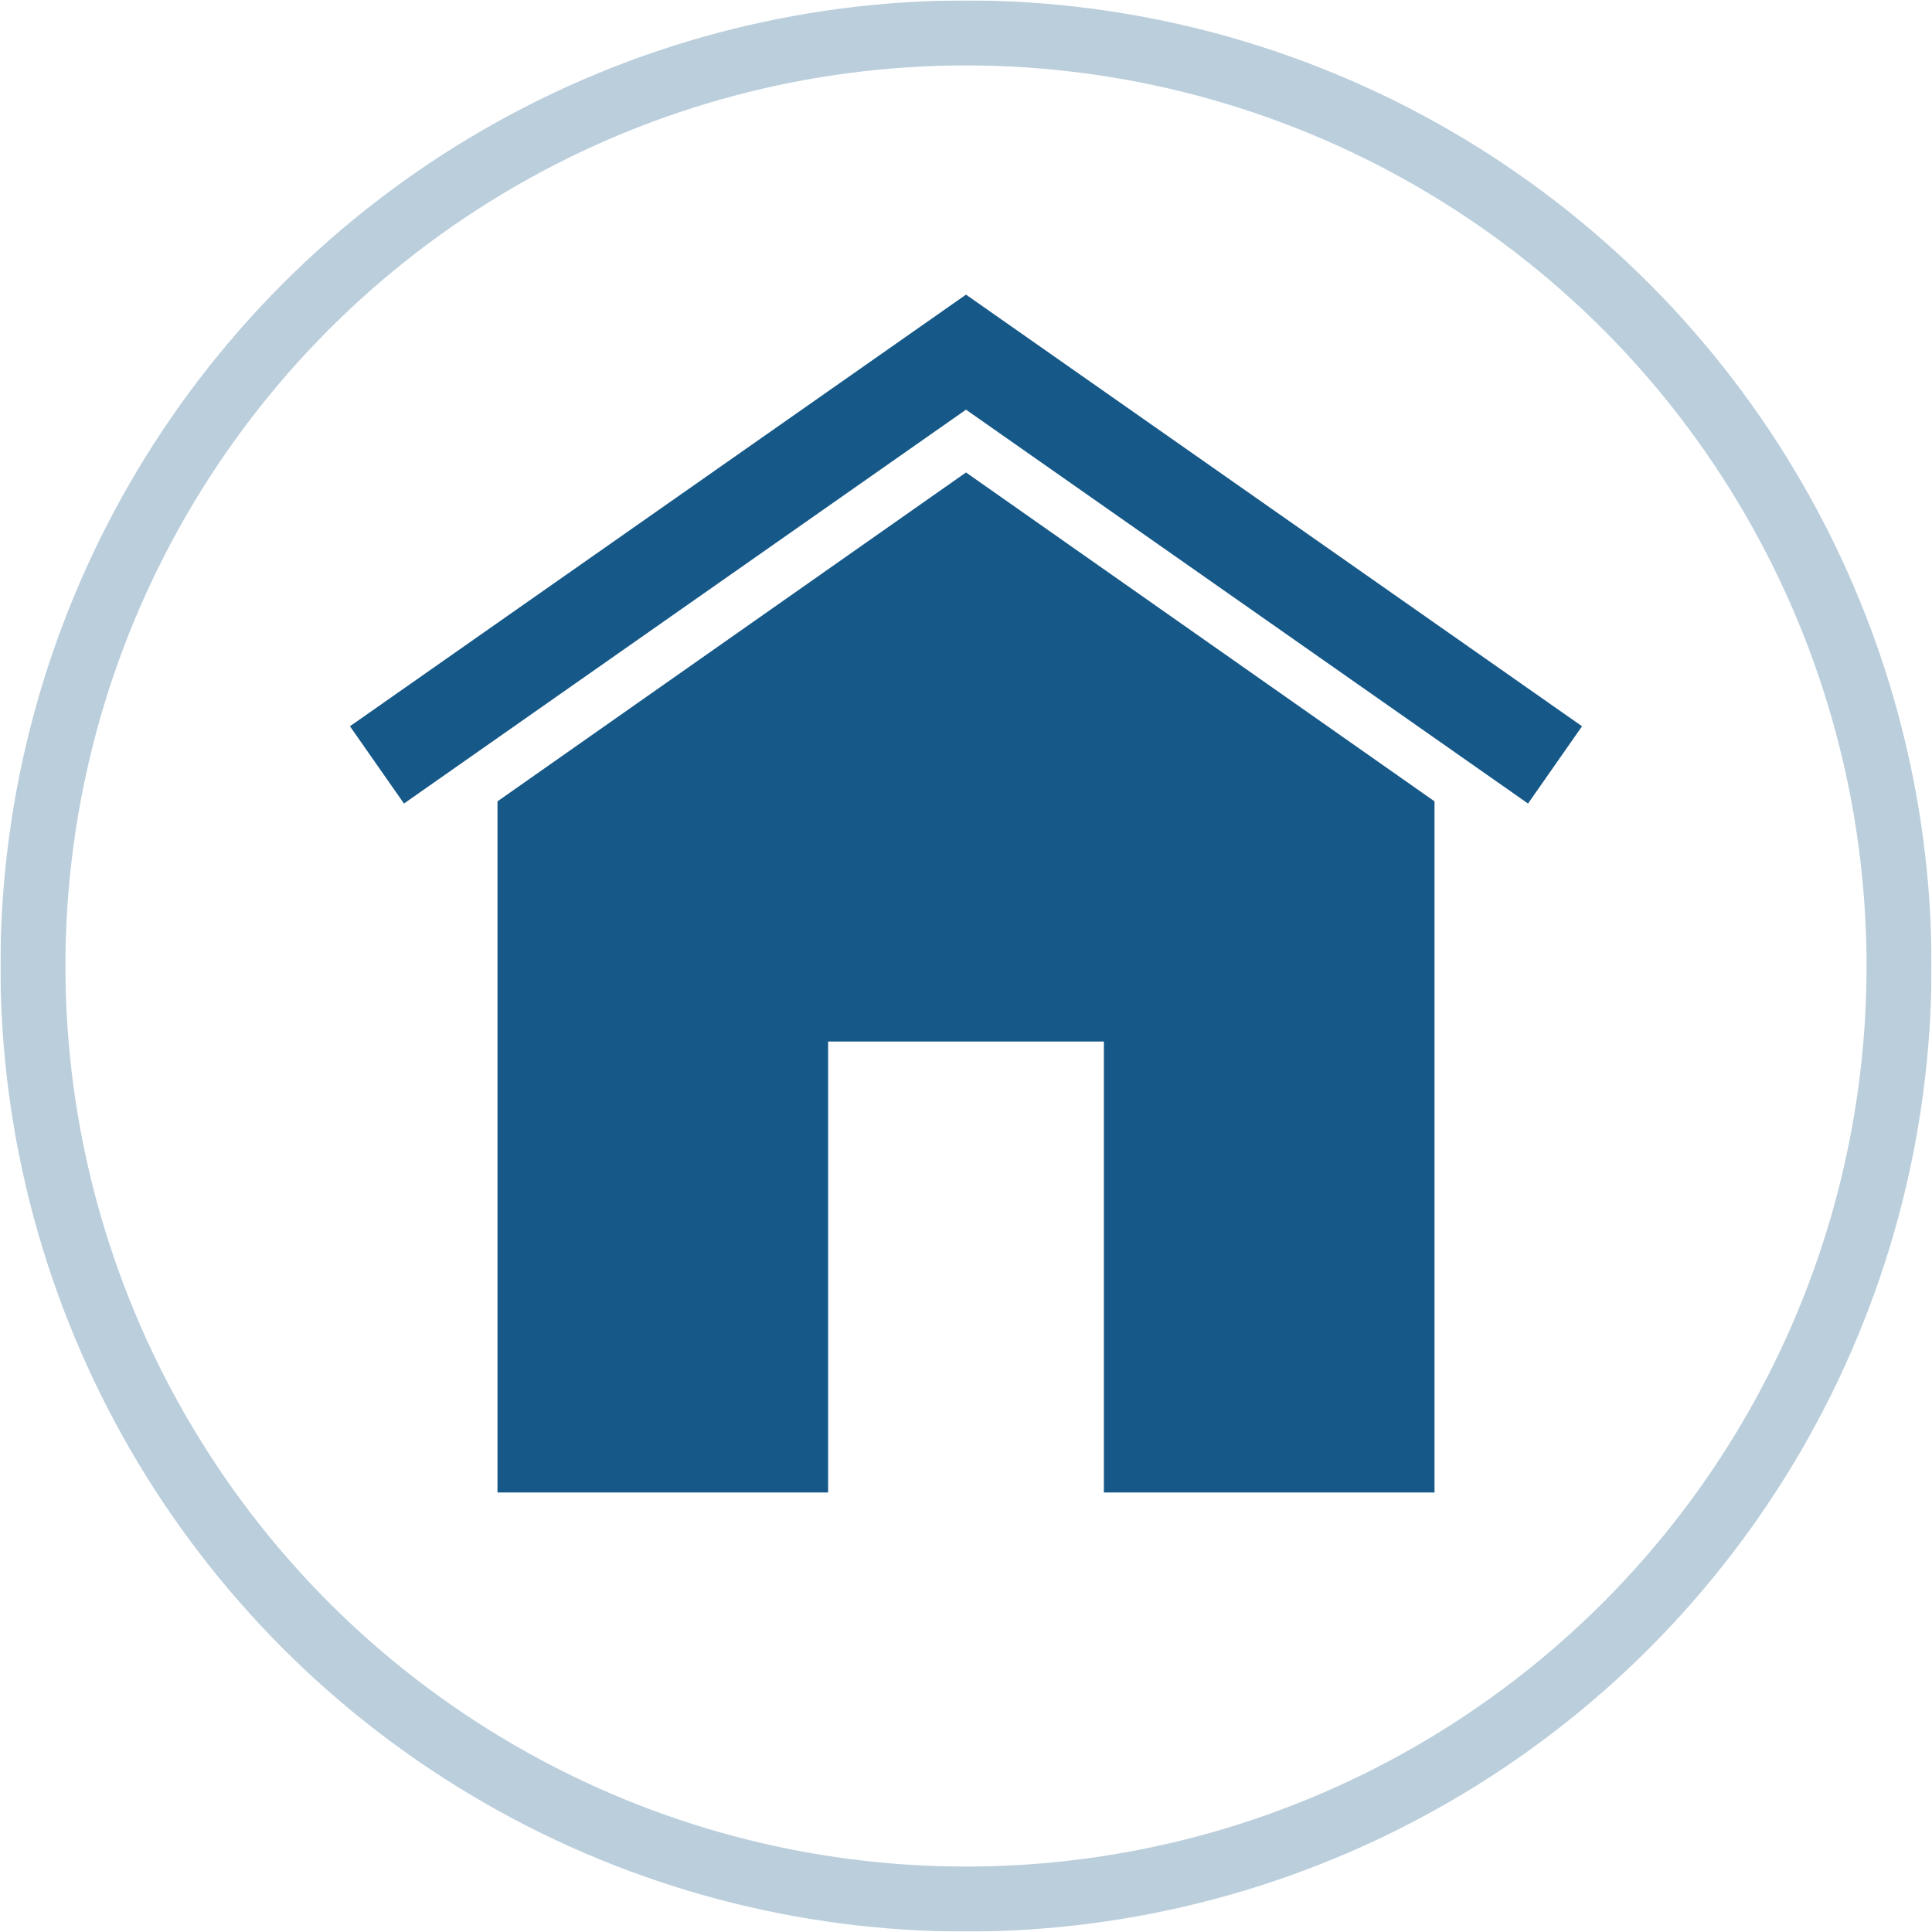
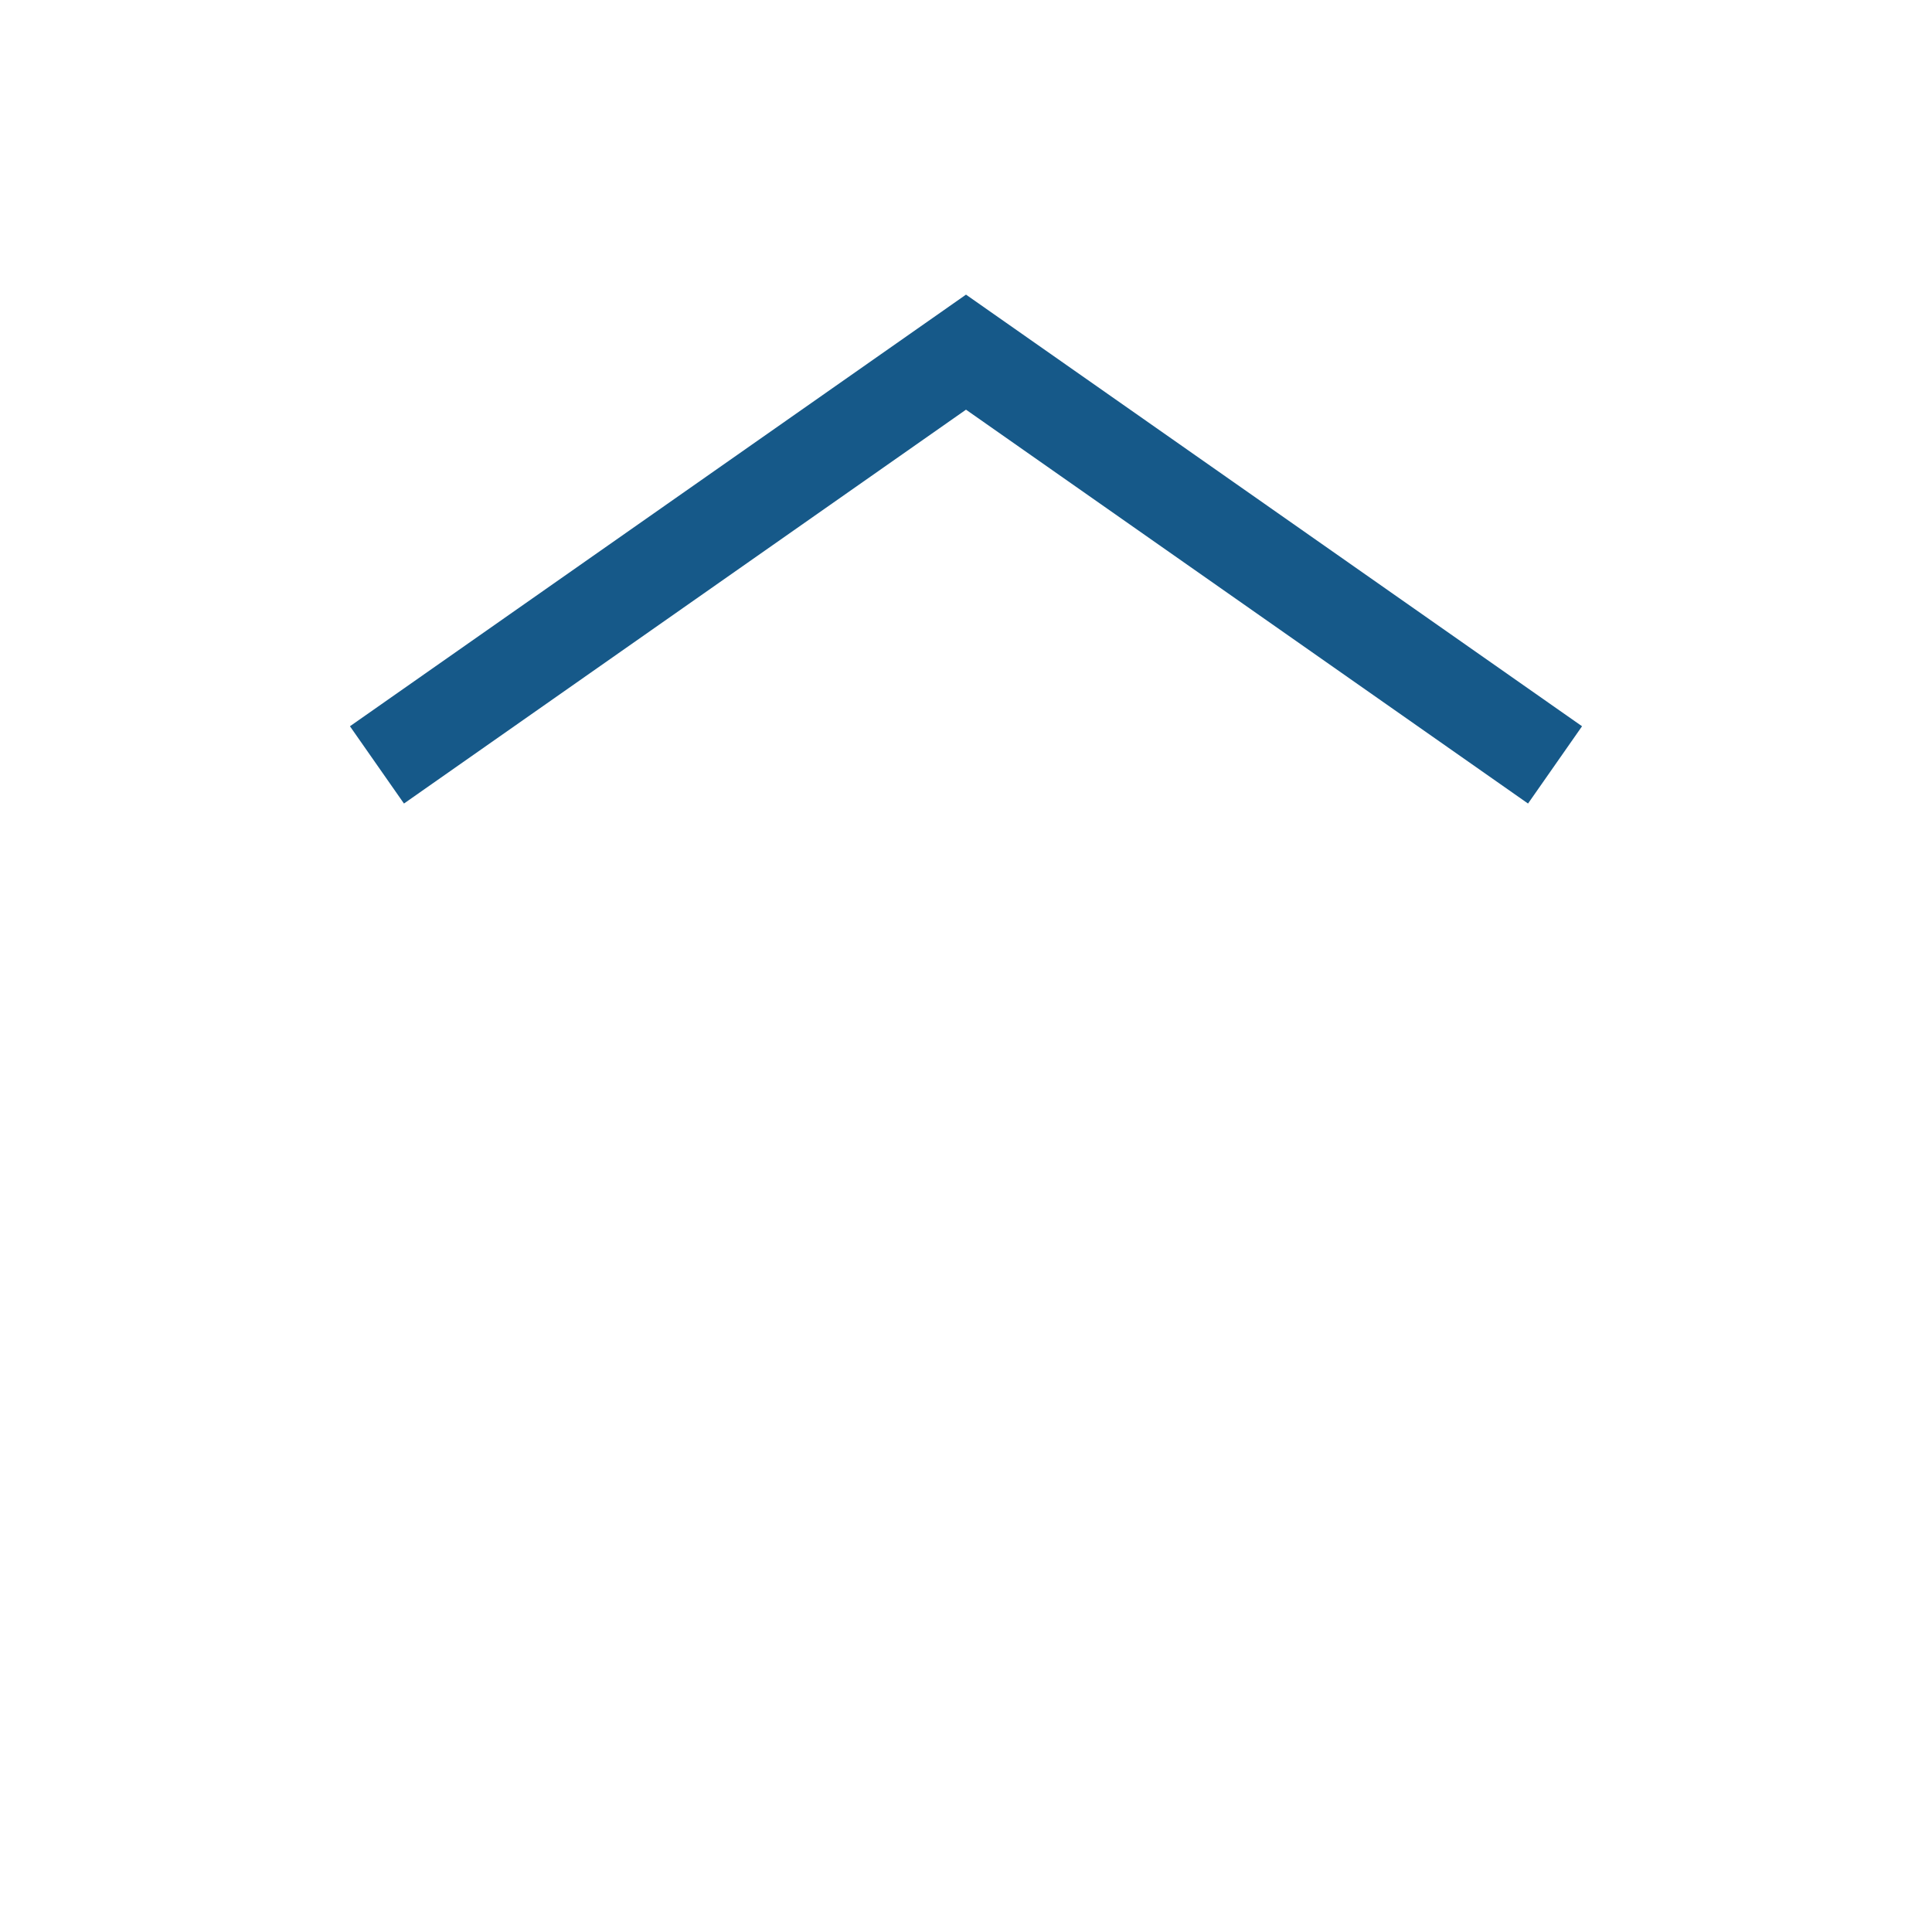
<svg xmlns="http://www.w3.org/2000/svg" xmlns:xlink="http://www.w3.org/1999/xlink" width="75px" height="75px" viewBox="0 0 44 44" preserveAspectRatio="xMinYMid">
  <defs>
    <style>.cls-1{opacity:0.3;}.cls-2{fill:none;stroke:#165989;stroke-width:1.48px;}.cls-3{fill:#165989;}</style>
    <symbol id="Ring_med_44x44px" data-name="Ring med 44x44px" viewBox="0 0 43.98 43.98">
      <g id="Gruppe_600" data-name="Gruppe 600" class="cls-1">
        <g id="Ellipse_5-7" data-name="Ellipse 5-7">
-           <circle class="cls-2" cx="21.99" cy="21.99" r="21.25" />
-         </g>
+           </g>
      </g>
    </symbol>
  </defs>
  <g id="Icon_Vorlage" data-name="Icon Vorlage">
    <use width="43.98" height="43.98" transform="translate(0.01 0.01)" xlink:href="#Ring_med_44x44px" />
-     <polygon class="cls-3" points="11.33 18.25 11.33 33.99 18.86 33.99 18.86 23.72 22 23.72 25.14 23.72 25.14 33.99 32.67 33.99 32.67 18.25 22 10.76 11.33 18.25" />
    <polygon class="cls-3" points="22 6.71 7.97 16.54 9.2 18.3 22 9.33 34.8 18.3 36.03 16.54 22 6.71" />
  </g>
</svg>